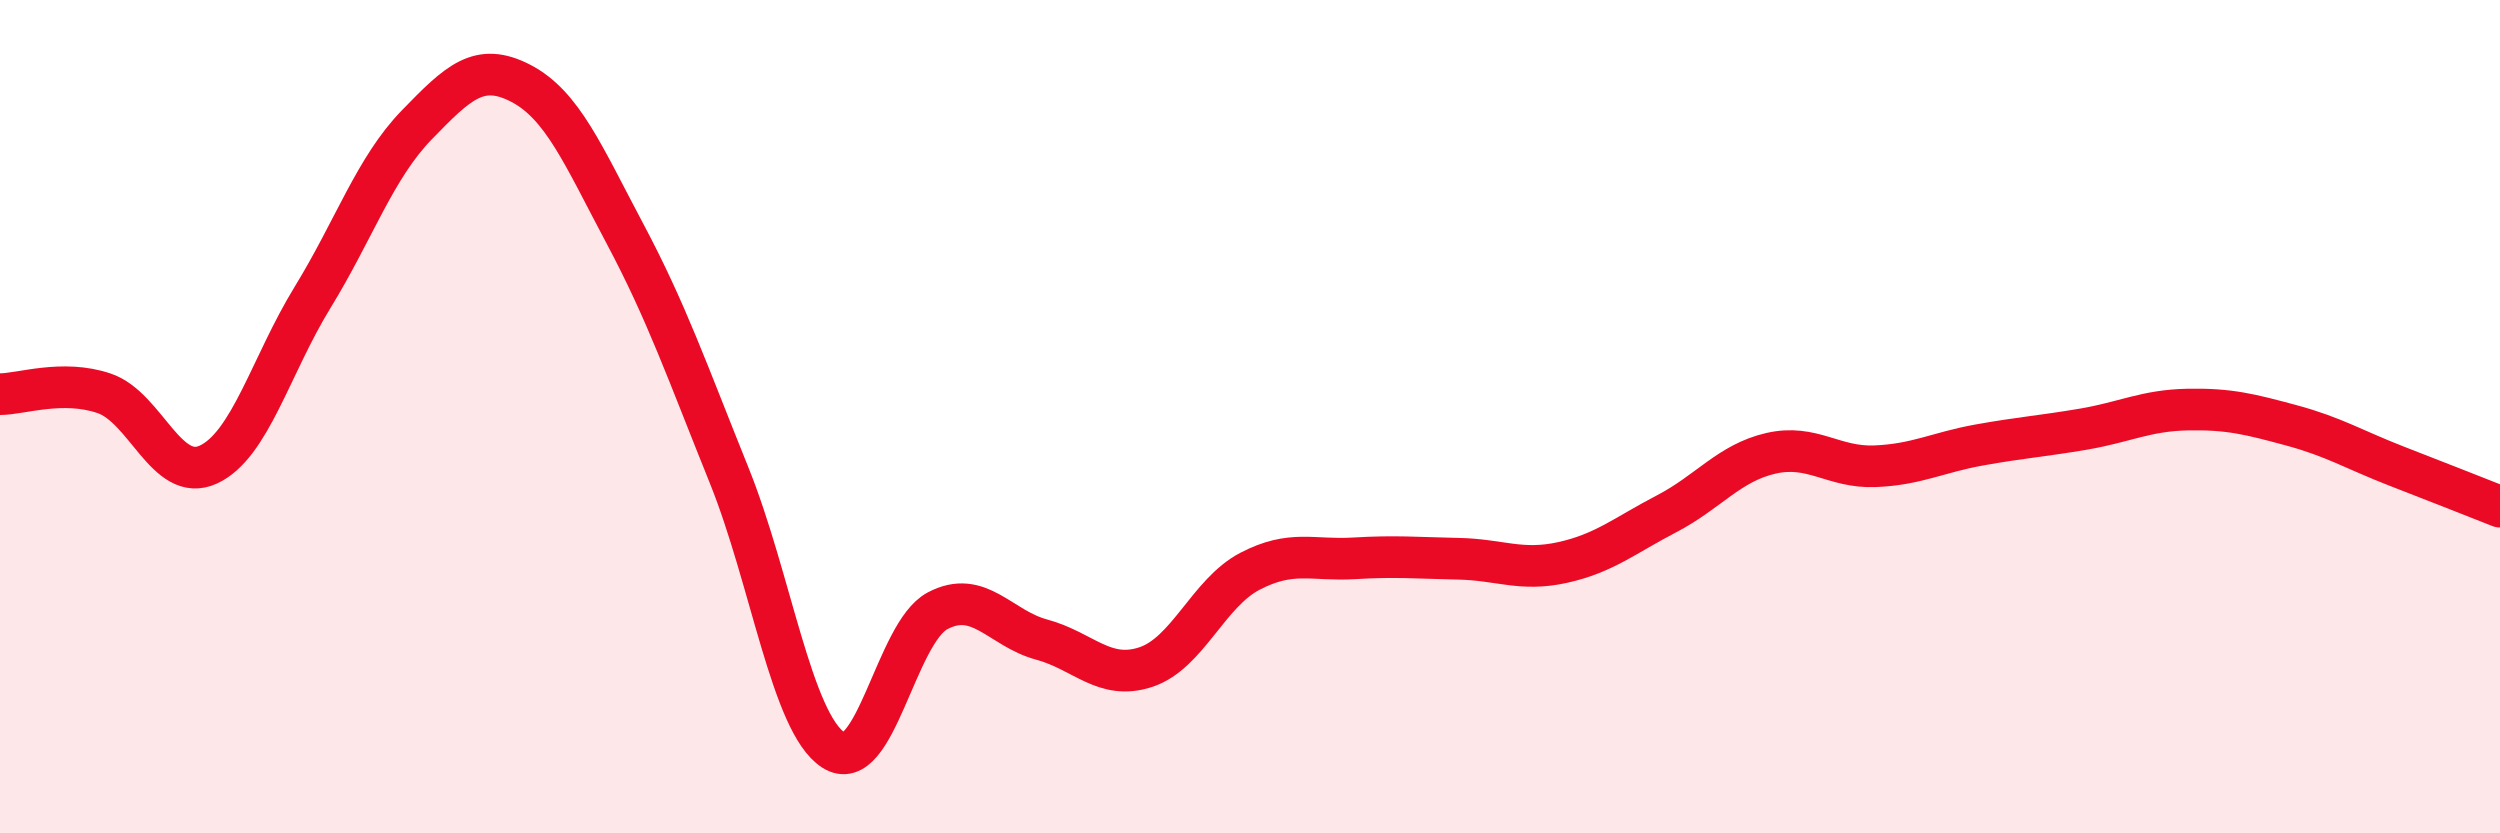
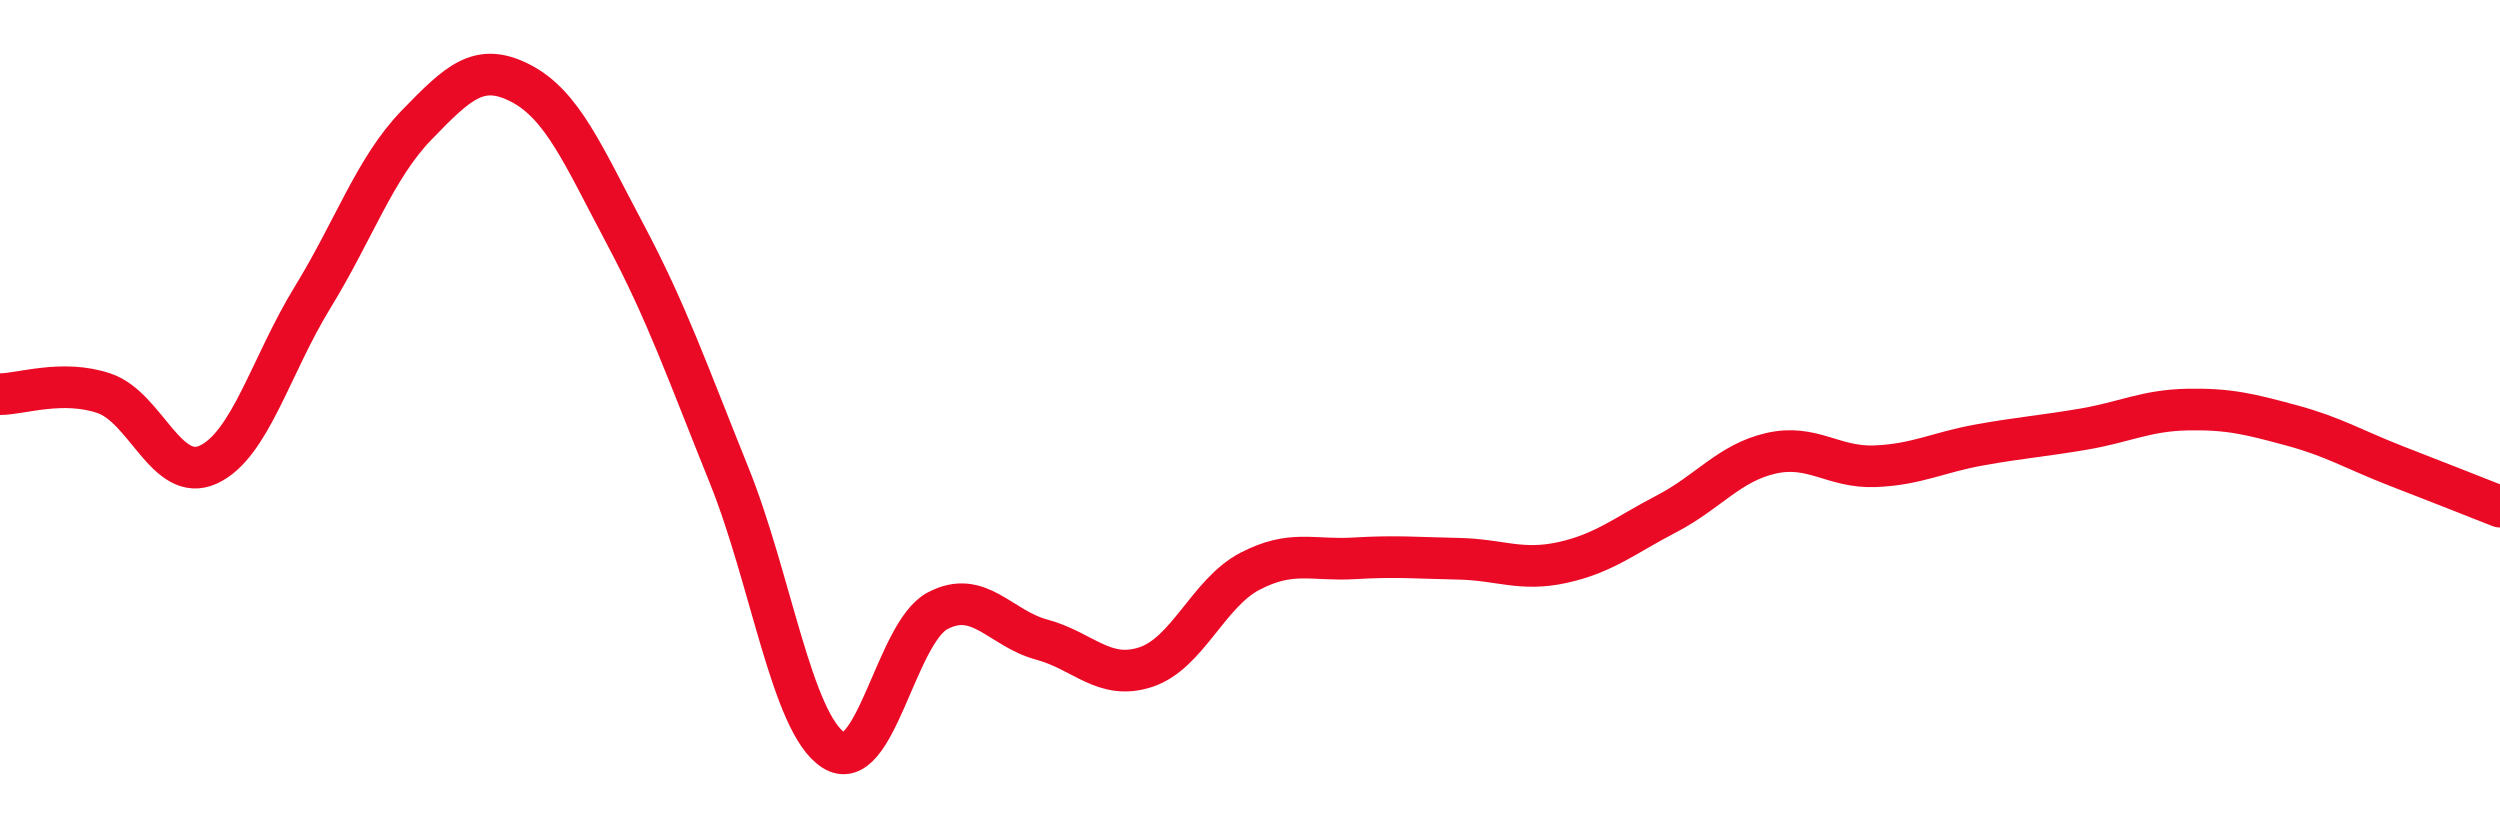
<svg xmlns="http://www.w3.org/2000/svg" width="60" height="20" viewBox="0 0 60 20">
-   <path d="M 0,9.46 C 0.5,9.46 1.5,9.1 2.5,9.44 C 3.5,9.78 4,11.61 5,11.15 C 6,10.69 6.5,8.77 7.5,7.14 C 8.5,5.51 9,4.03 10,3 C 11,1.97 11.5,1.48 12.5,2 C 13.5,2.52 14,3.73 15,5.61 C 16,7.49 16.5,8.93 17.5,11.41 C 18.5,13.89 19,17.35 20,18 C 21,18.65 21.5,15.19 22.5,14.66 C 23.5,14.13 24,15.08 25,15.35 C 26,15.62 26.5,16.34 27.5,16.01 C 28.5,15.68 29,14.23 30,13.71 C 31,13.19 31.5,13.46 32.5,13.4 C 33.5,13.34 34,13.39 35,13.41 C 36,13.43 36.5,13.72 37.5,13.5 C 38.5,13.28 39,12.85 40,12.33 C 41,11.81 41.5,11.11 42.5,10.88 C 43.5,10.65 44,11.23 45,11.19 C 46,11.15 46.5,10.86 47.5,10.68 C 48.5,10.5 49,10.47 50,10.3 C 51,10.13 51.5,9.85 52.5,9.83 C 53.5,9.81 54,9.94 55,10.21 C 56,10.48 56.5,10.79 57.5,11.18 C 58.5,11.57 59.5,11.96 60,12.16L60 20L0 20Z" fill="#EB0A25" opacity="0.1" stroke-linecap="round" stroke-linejoin="round" />
  <path d="M 0,9.46 C 0.5,9.46 1.5,9.1 2.5,9.44 C 3.5,9.78 4,11.61 5,11.15 C 6,10.69 6.5,8.77 7.5,7.14 C 8.5,5.51 9,4.03 10,3 C 11,1.97 11.5,1.48 12.5,2 C 13.5,2.52 14,3.73 15,5.61 C 16,7.49 16.5,8.93 17.5,11.41 C 18.5,13.89 19,17.35 20,18 C 21,18.65 21.5,15.19 22.5,14.66 C 23.5,14.13 24,15.08 25,15.35 C 26,15.62 26.5,16.34 27.5,16.01 C 28.5,15.68 29,14.23 30,13.71 C 31,13.19 31.5,13.46 32.5,13.4 C 33.5,13.34 34,13.39 35,13.41 C 36,13.43 36.5,13.72 37.5,13.5 C 38.5,13.28 39,12.85 40,12.33 C 41,11.81 41.5,11.11 42.5,10.88 C 43.5,10.65 44,11.23 45,11.19 C 46,11.15 46.5,10.86 47.5,10.68 C 48.5,10.5 49,10.47 50,10.3 C 51,10.13 51.5,9.85 52.5,9.83 C 53.5,9.81 54,9.94 55,10.21 C 56,10.48 56.5,10.79 57.5,11.18 C 58.5,11.57 59.5,11.96 60,12.16" stroke="#EB0A25" stroke-width="1" fill="none" stroke-linecap="round" stroke-linejoin="round" />
</svg>